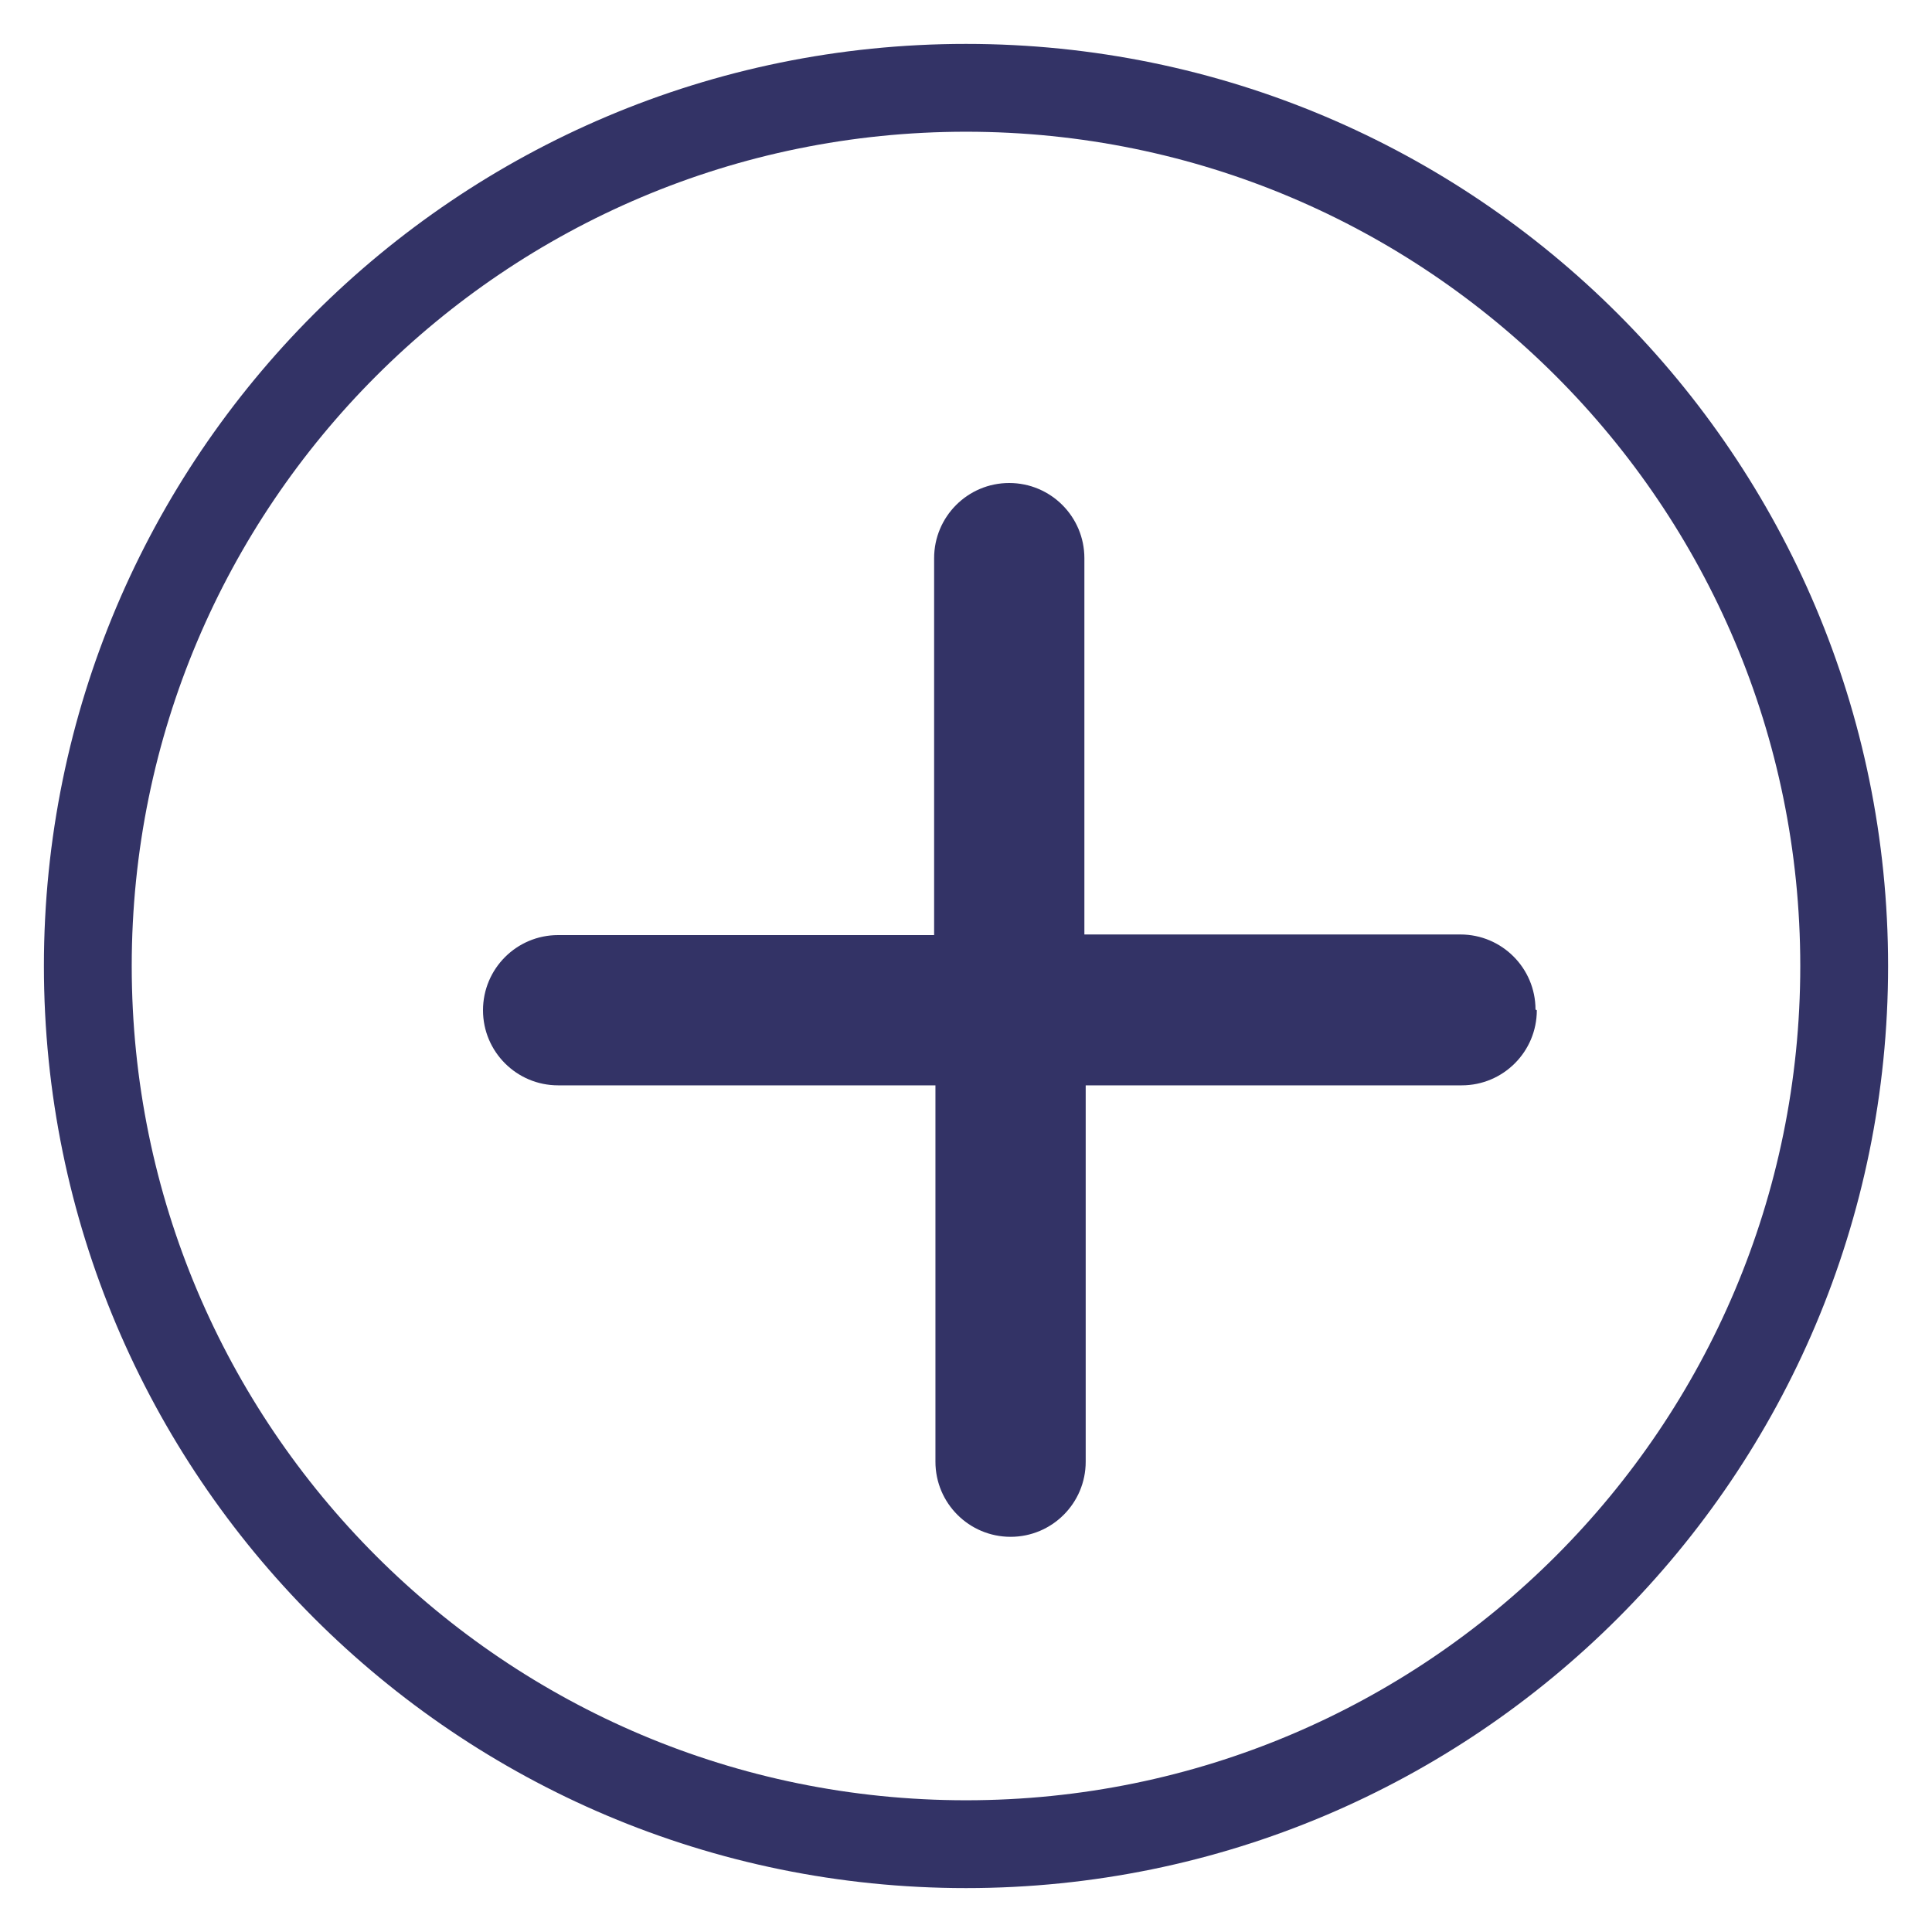
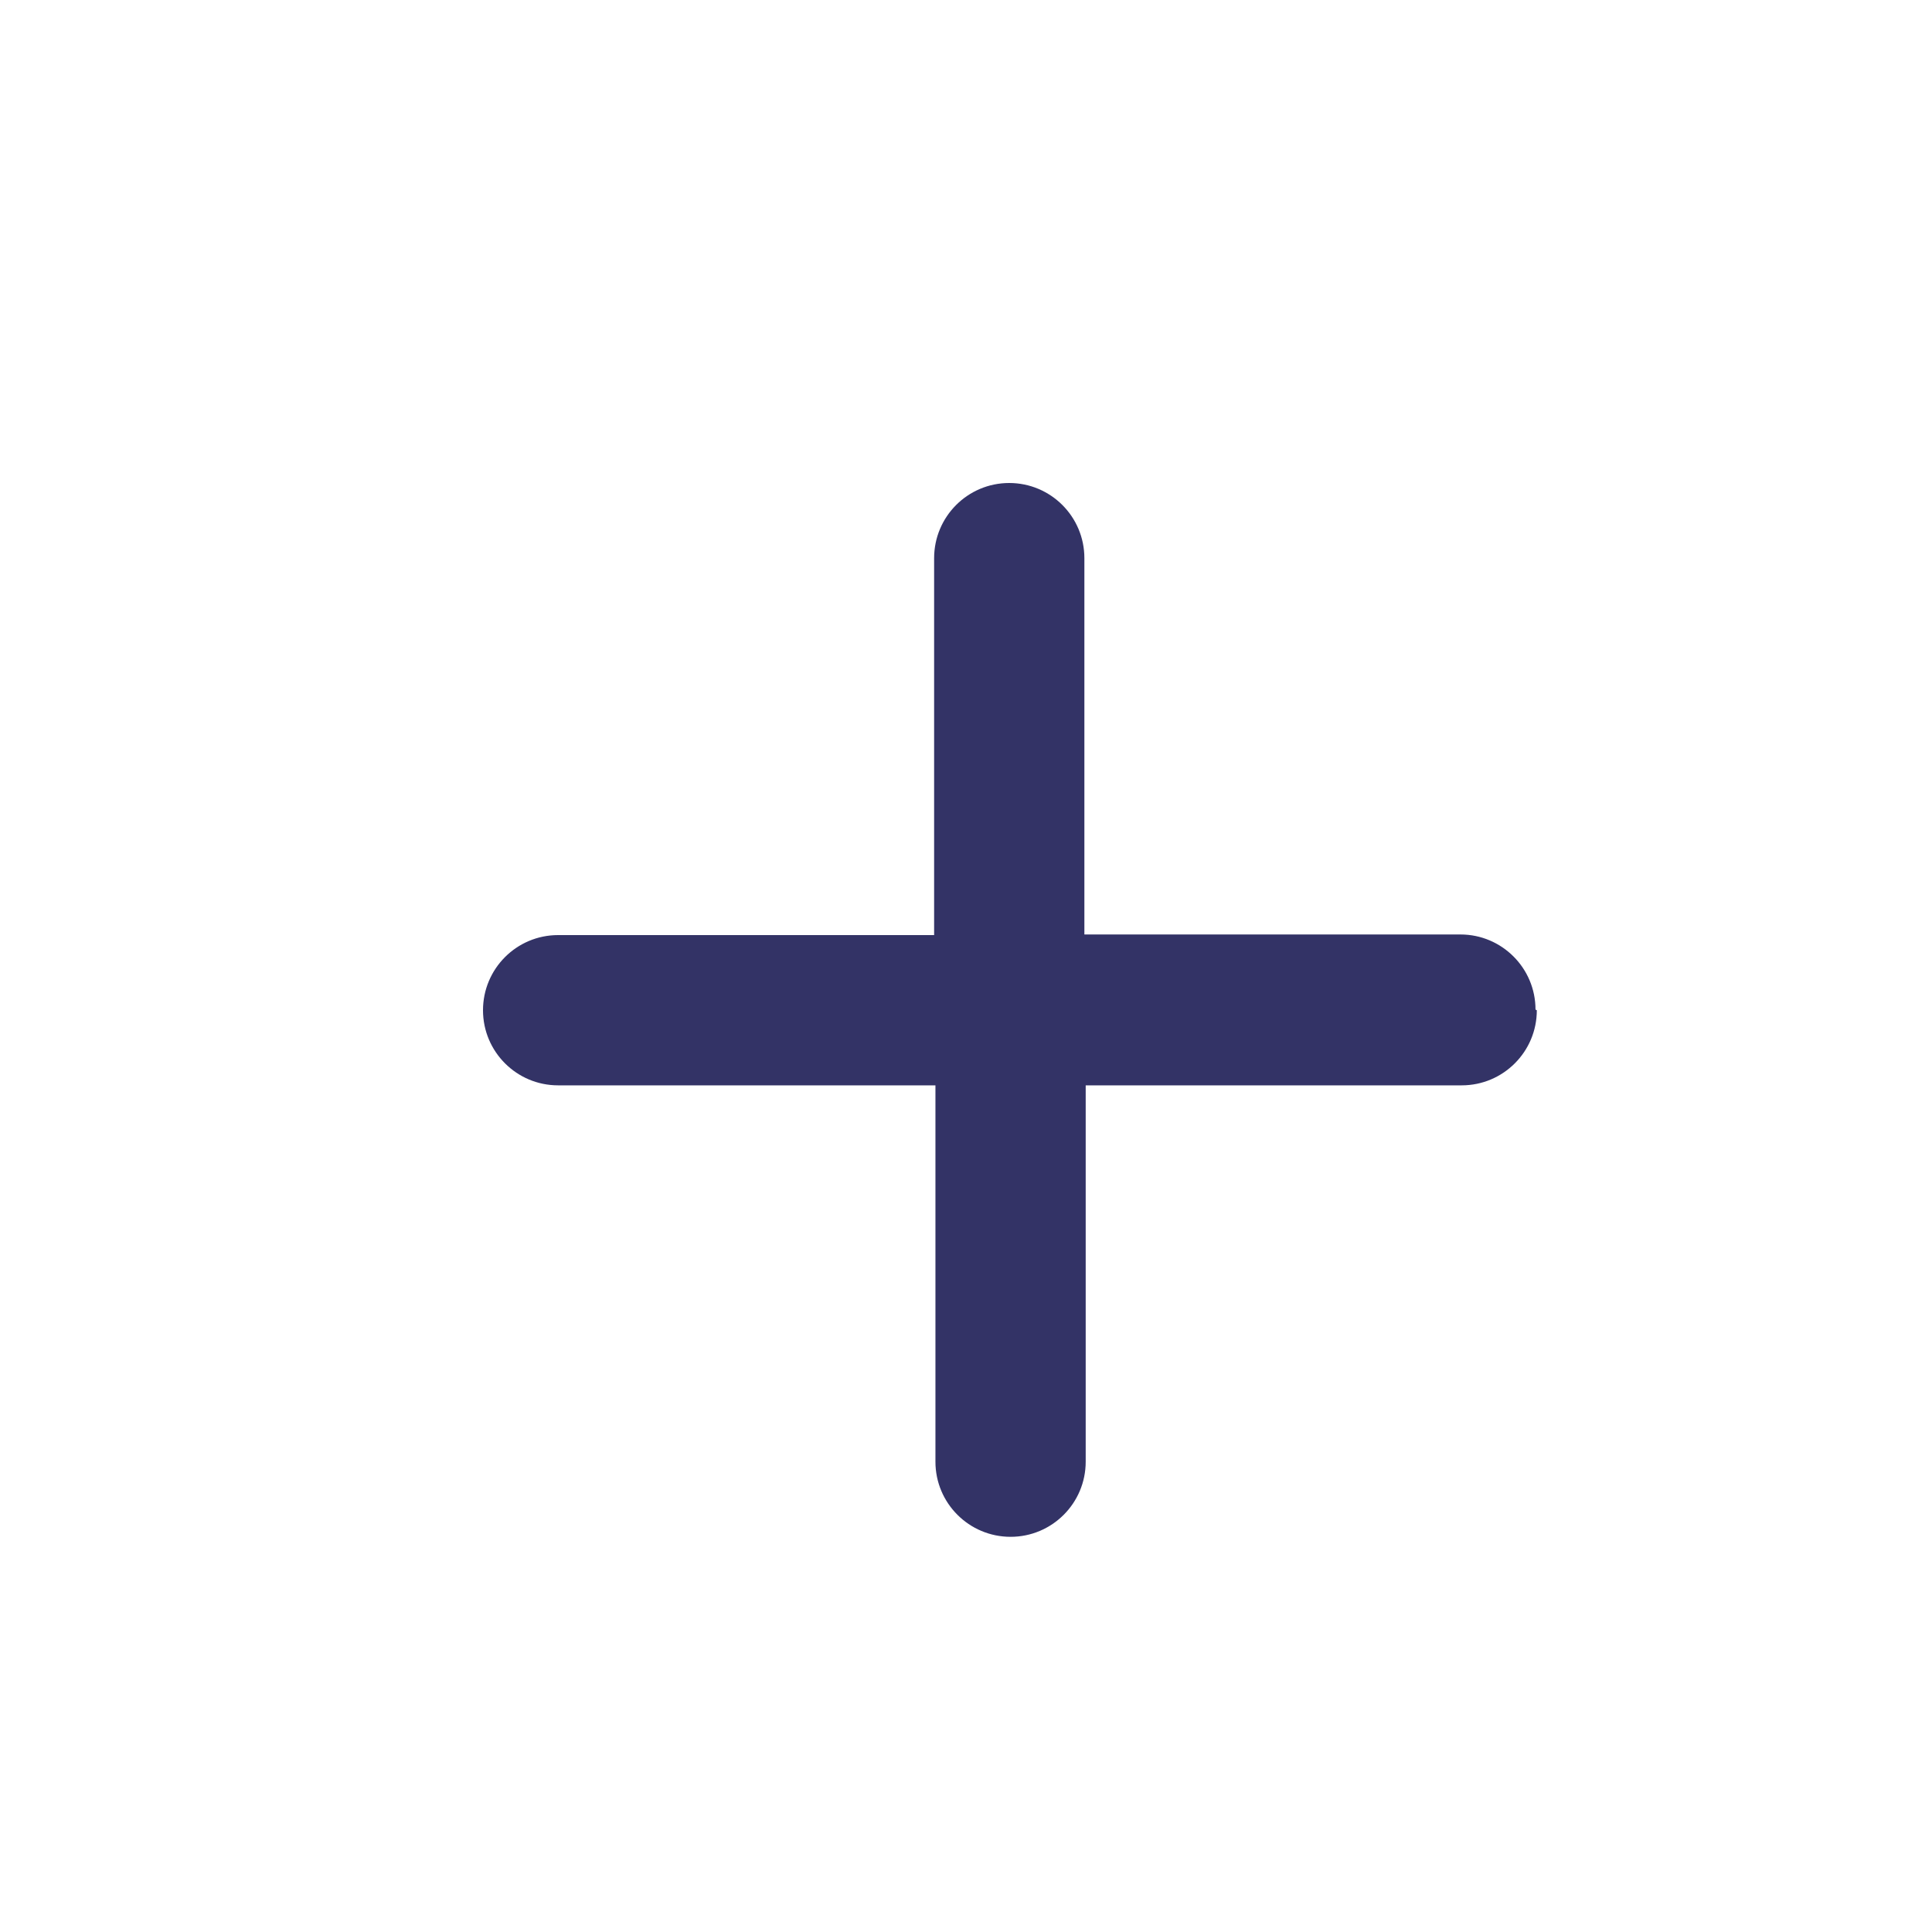
<svg xmlns="http://www.w3.org/2000/svg" width="22" height="22" viewBox="0 0 22 22" fill="none">
-   <path d="M11 21C16.523 21 21 16.523 21 11C21 5.477 16.523 1 11 1C5.477 1 1 5.477 1 11C1 16.523 5.477 21 11 21Z" stroke="#333366" stroke-miterlimit="10" />
  <path fill-rule="evenodd" clip-rule="evenodd" d="M17.5 11.504C17.5 11.976 17.117 12.359 16.645 12.359H12.363V16.645C12.363 17.117 11.98 17.5 11.508 17.5C11.035 17.5 10.652 17.117 10.652 16.645V12.359H6.355C5.883 12.359 5.5 11.976 5.5 11.504C5.5 11.031 5.883 10.648 6.355 10.648H10.637V6.356C10.637 5.883 11.02 5.5 11.492 5.5C11.965 5.5 12.348 5.883 12.348 6.356V10.641H16.63C17.102 10.641 17.485 11.024 17.485 11.496L17.5 11.504Z" fill="#333366" />
</svg>